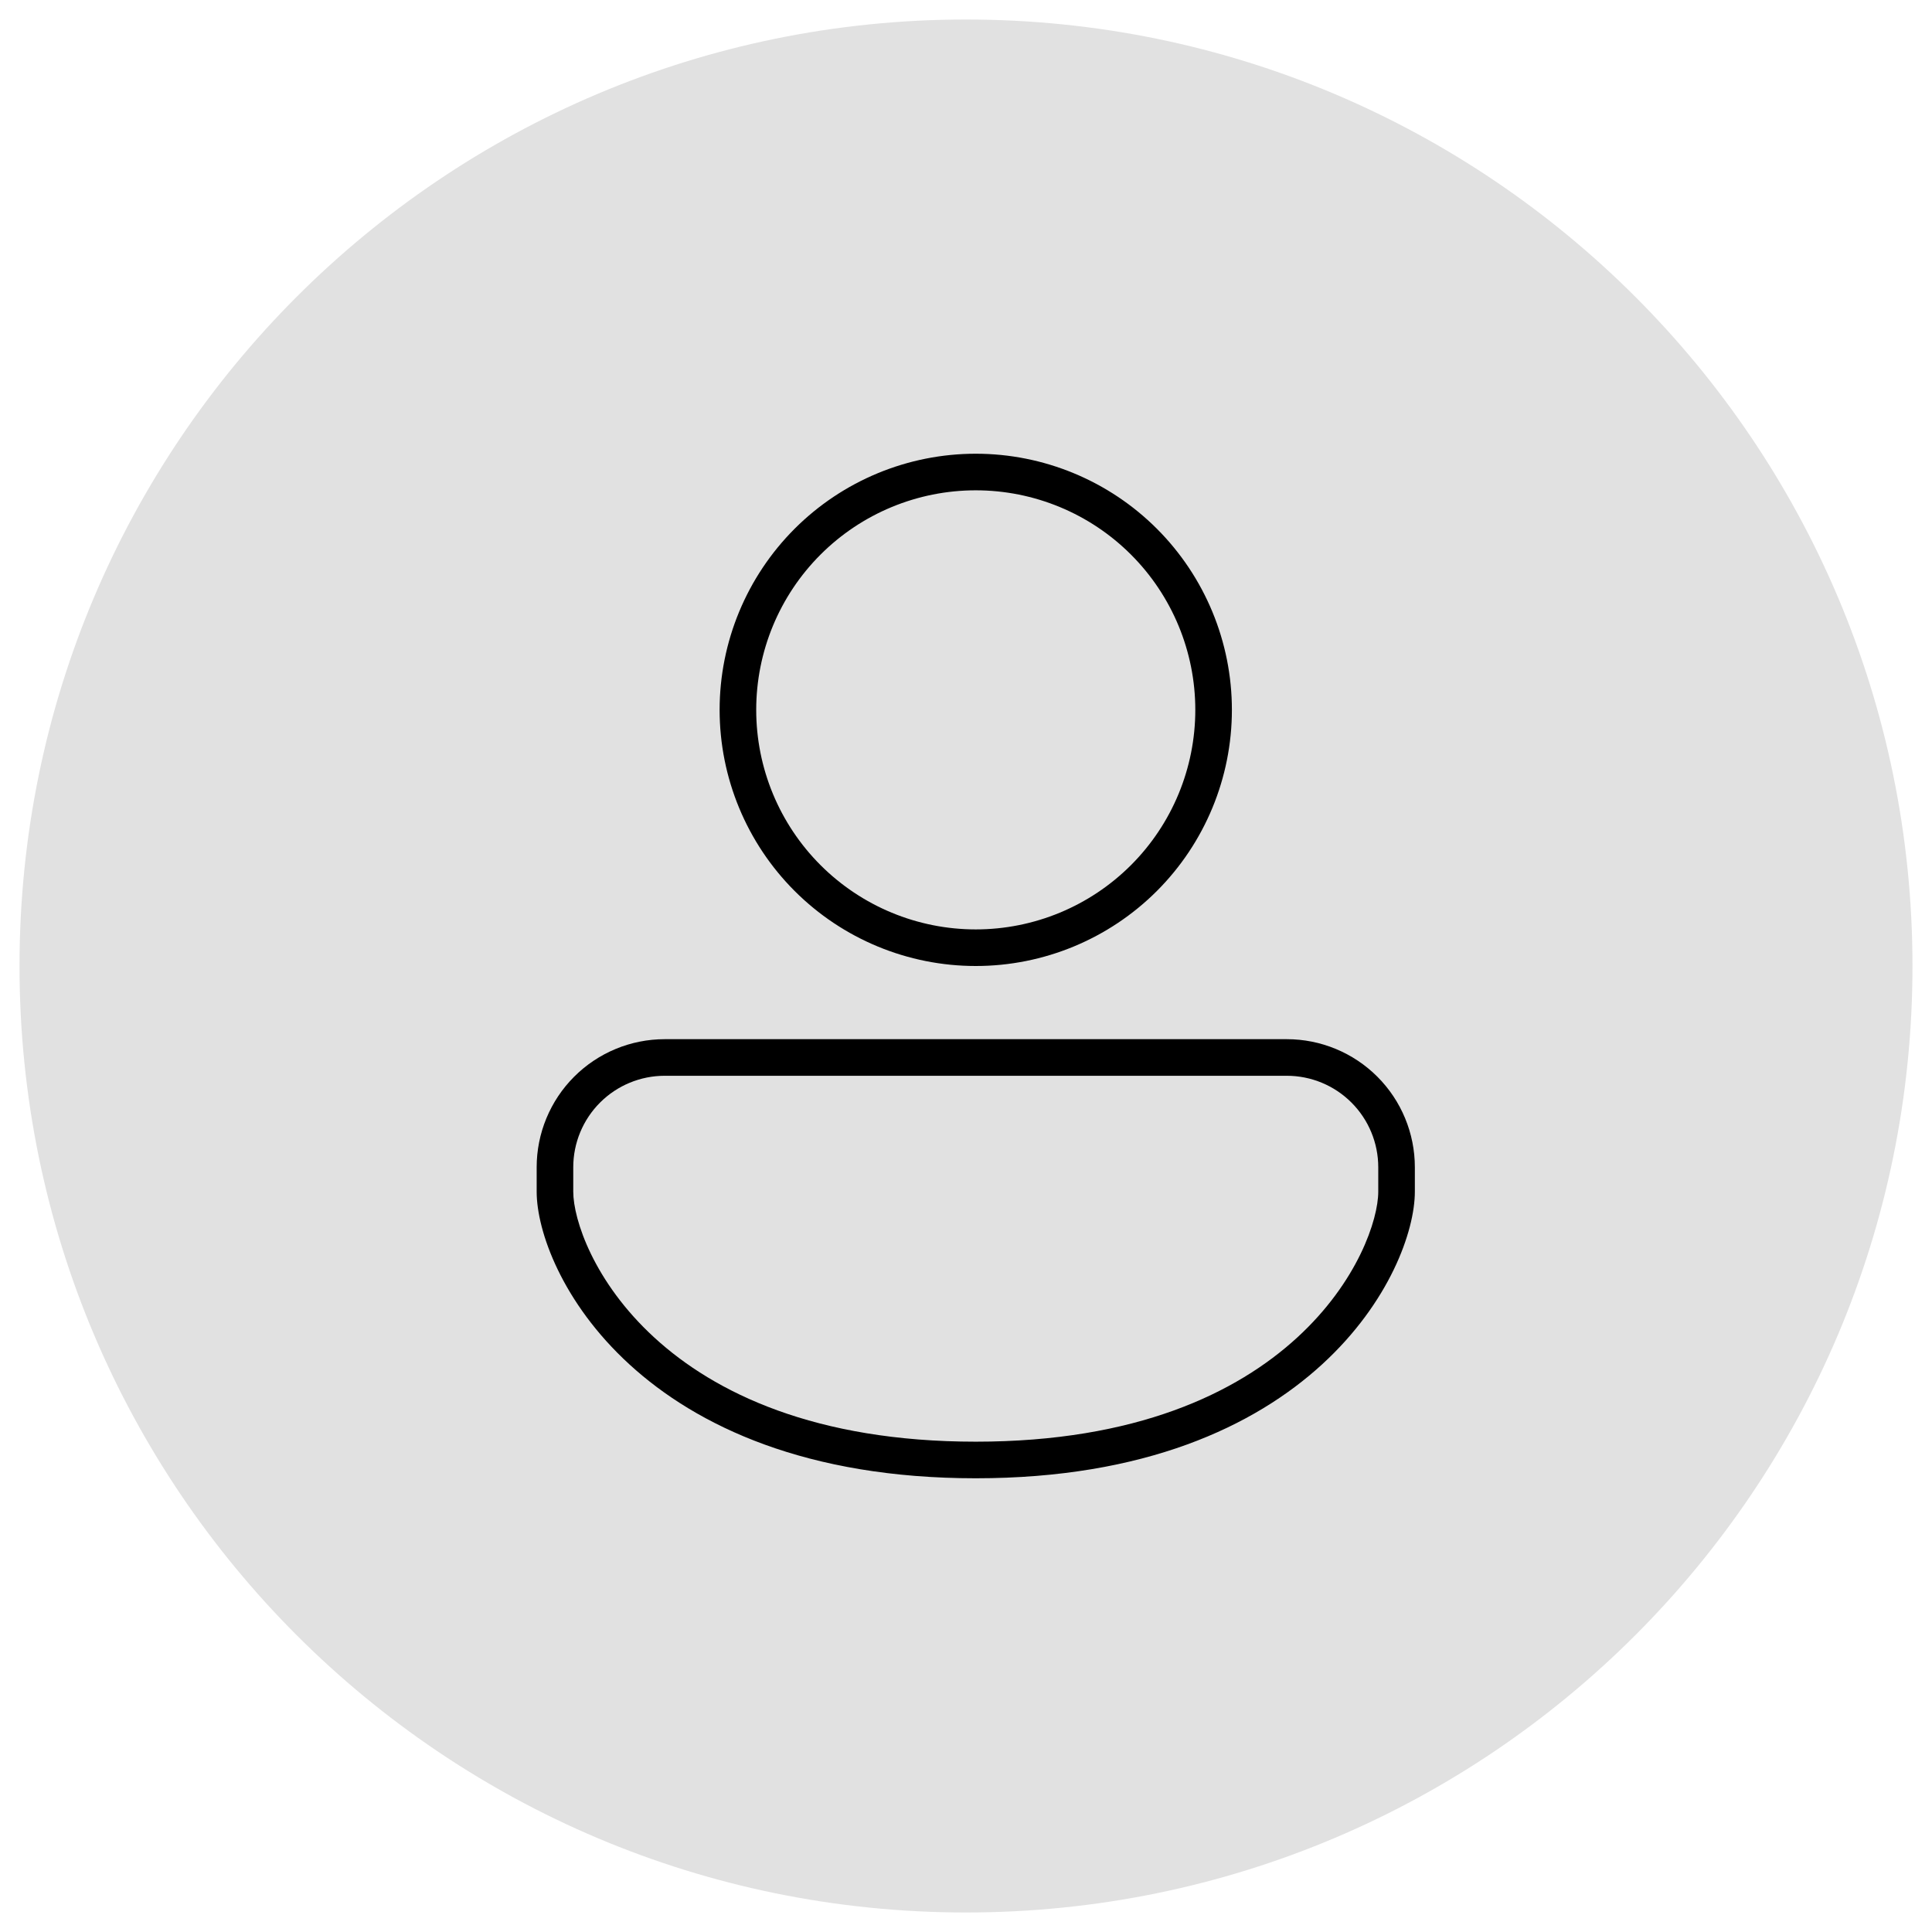
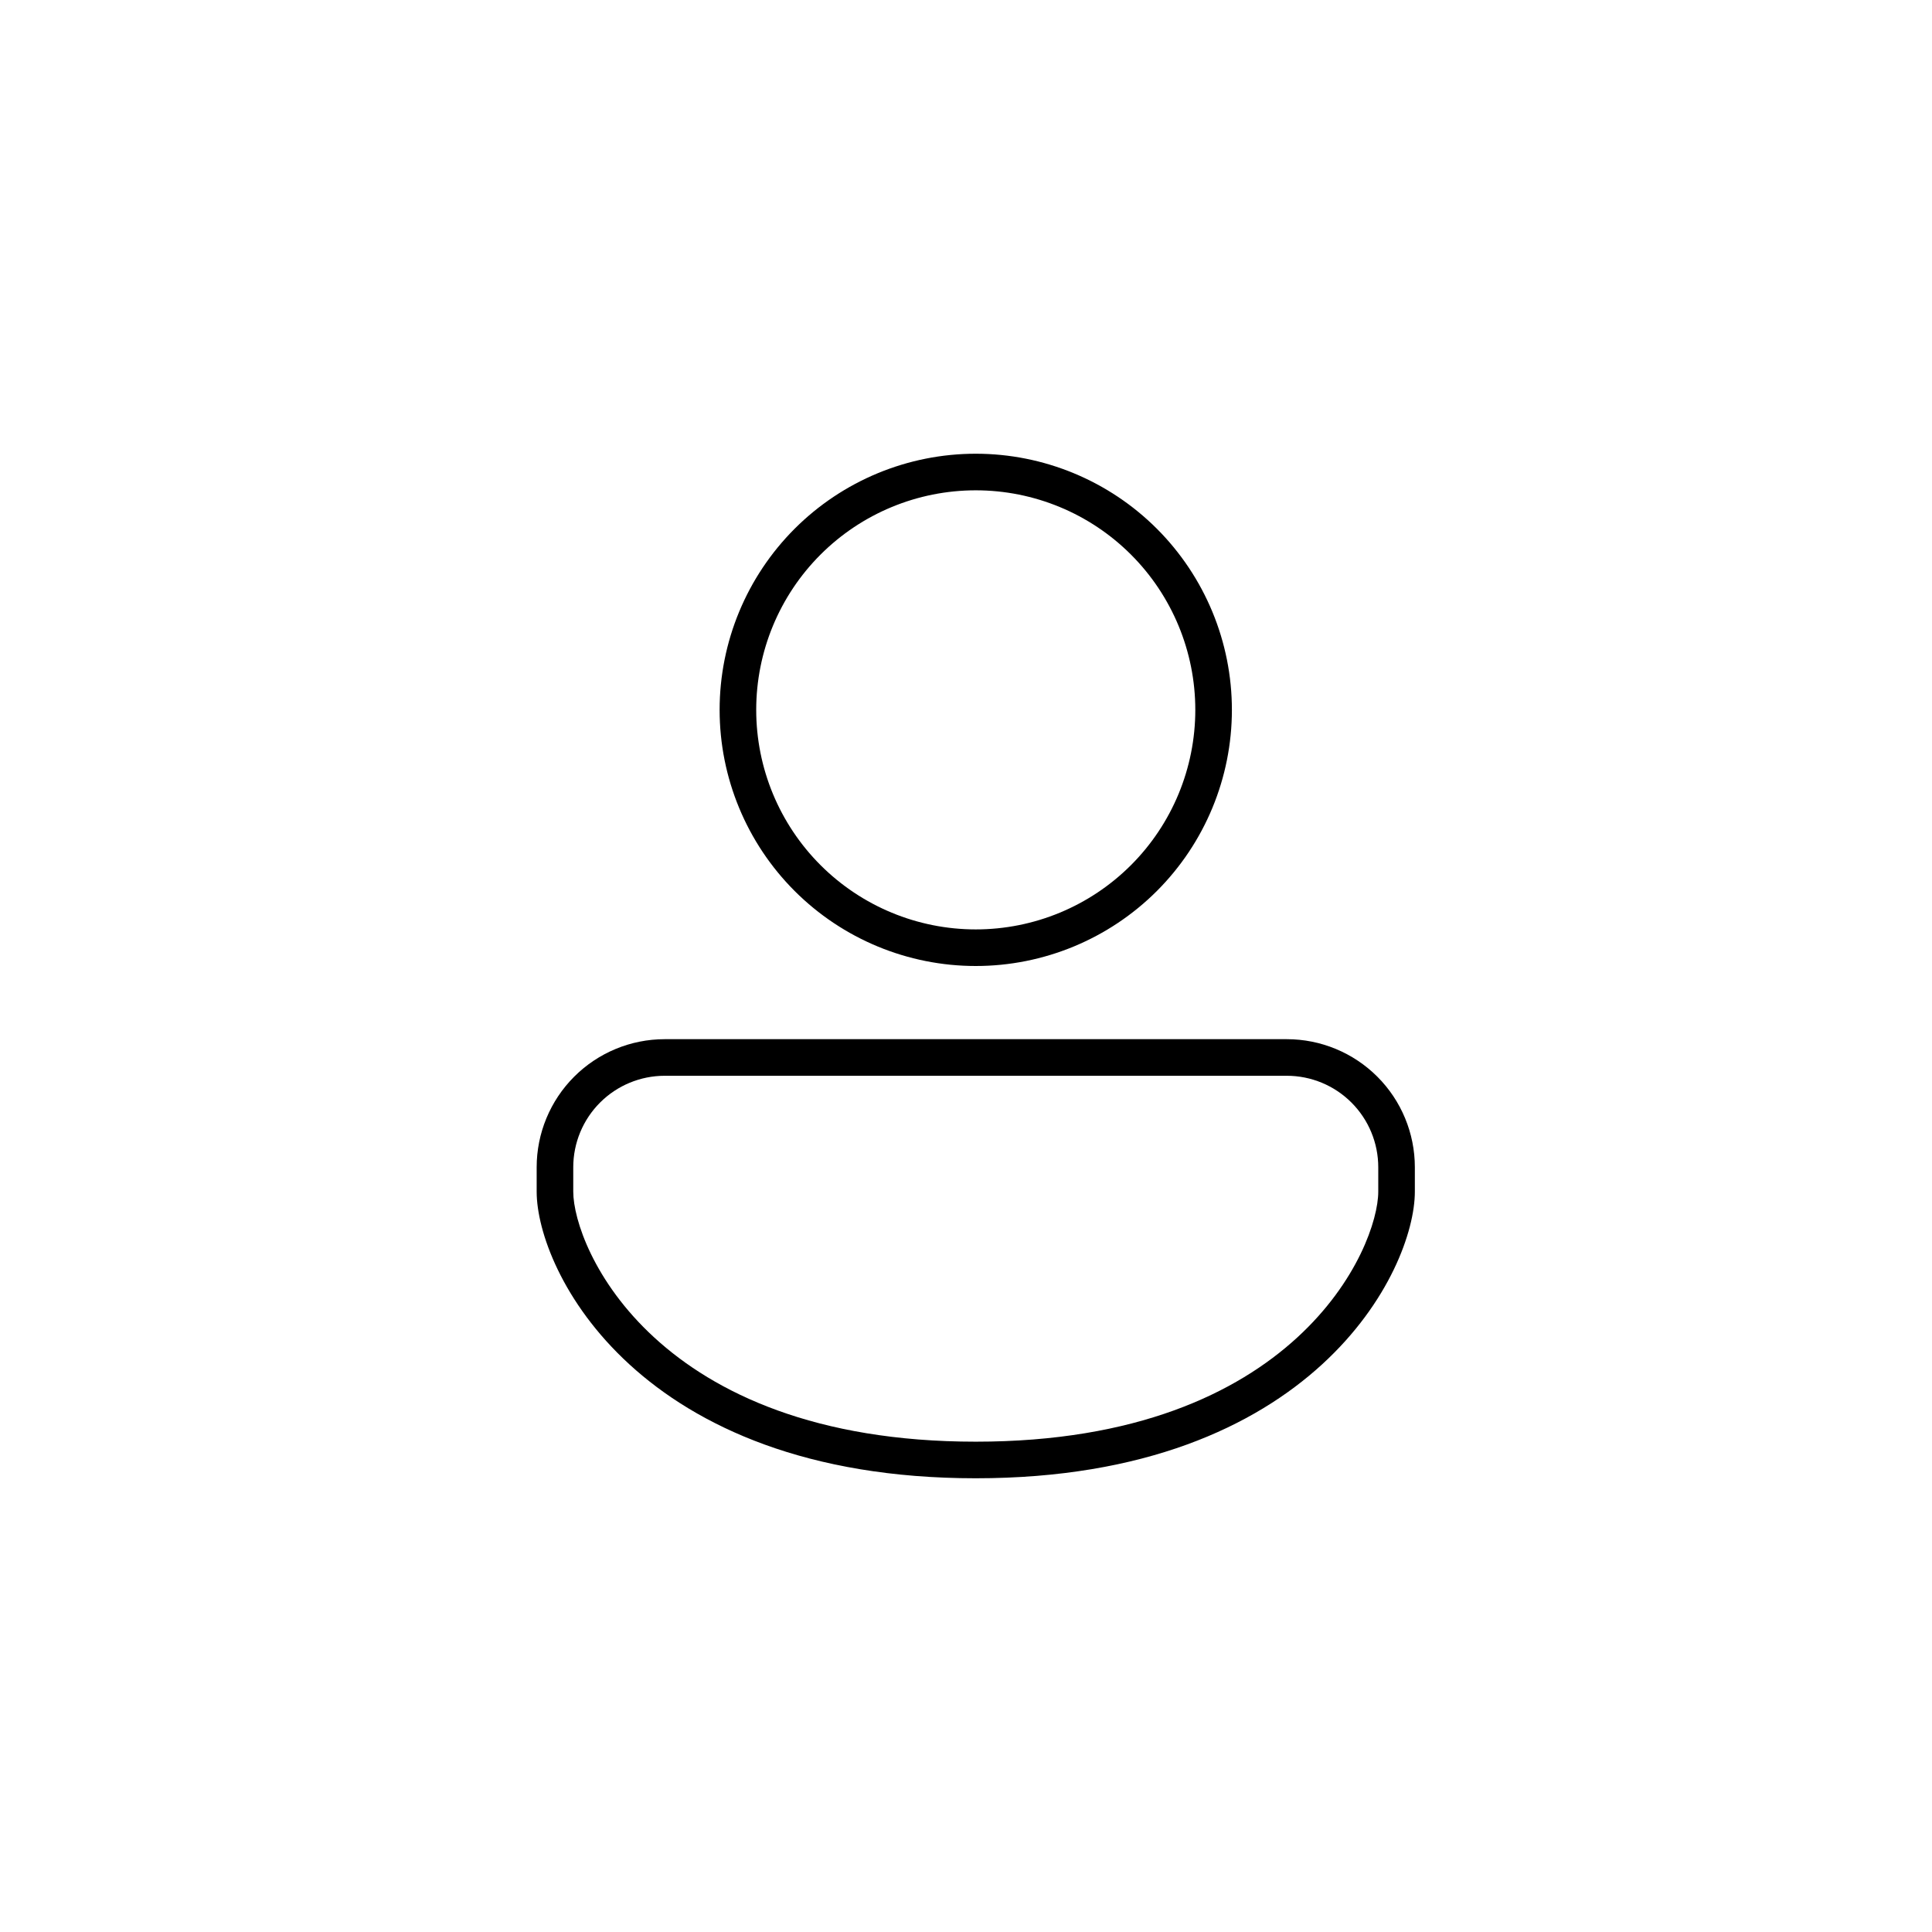
<svg xmlns="http://www.w3.org/2000/svg" width="99" height="99" viewBox="0 0 99 99" fill="none">
-   <path d="M49.5 98C76.286 98 98 76.286 98 49.5C98 22.714 76.286 1 49.5 1C22.714 1 1 22.714 1 49.5C1 76.286 22.714 98 49.5 98Z" fill="#E1E1E1" />
  <path d="M50 23.25C46.519 23.25 43.181 24.633 40.719 27.094C38.258 29.556 36.875 32.894 36.875 36.375C36.875 39.856 38.258 43.194 40.719 45.656C43.181 48.117 46.519 49.5 50 49.5C53.481 49.5 56.819 48.117 59.281 45.656C61.742 43.194 63.125 39.856 63.125 36.375C63.125 32.894 61.742 29.556 59.281 27.094C56.819 24.633 53.481 23.25 50 23.25ZM38.75 36.375C38.75 33.391 39.935 30.53 42.045 28.42C44.155 26.31 47.016 25.125 50 25.125C52.984 25.125 55.845 26.31 57.955 28.42C60.065 30.53 61.25 33.391 61.25 36.375C61.25 39.359 60.065 42.22 57.955 44.33C55.845 46.44 52.984 47.625 50 47.625C47.016 47.625 44.155 46.44 42.045 44.33C39.935 42.22 38.75 39.359 38.75 36.375ZM34.062 53.25C32.322 53.25 30.653 53.941 29.422 55.172C28.191 56.403 27.5 58.072 27.5 59.812V61.063C27.5 65.094 32.686 75.75 50 75.75C67.314 75.75 72.5 65.093 72.5 61.063V59.812C72.5 58.072 71.809 56.403 70.578 55.172C69.347 53.941 67.678 53.25 65.938 53.25H34.062ZM29.375 59.812C29.375 58.569 29.869 57.377 30.748 56.498C31.627 55.619 32.819 55.125 34.062 55.125H65.938C67.181 55.125 68.373 55.619 69.252 56.498C70.131 57.377 70.625 58.569 70.625 59.812V61.063C70.625 63.907 66.434 73.875 50 73.875C33.566 73.875 29.375 63.907 29.375 61.063V59.812Z" fill="black" />
</svg>